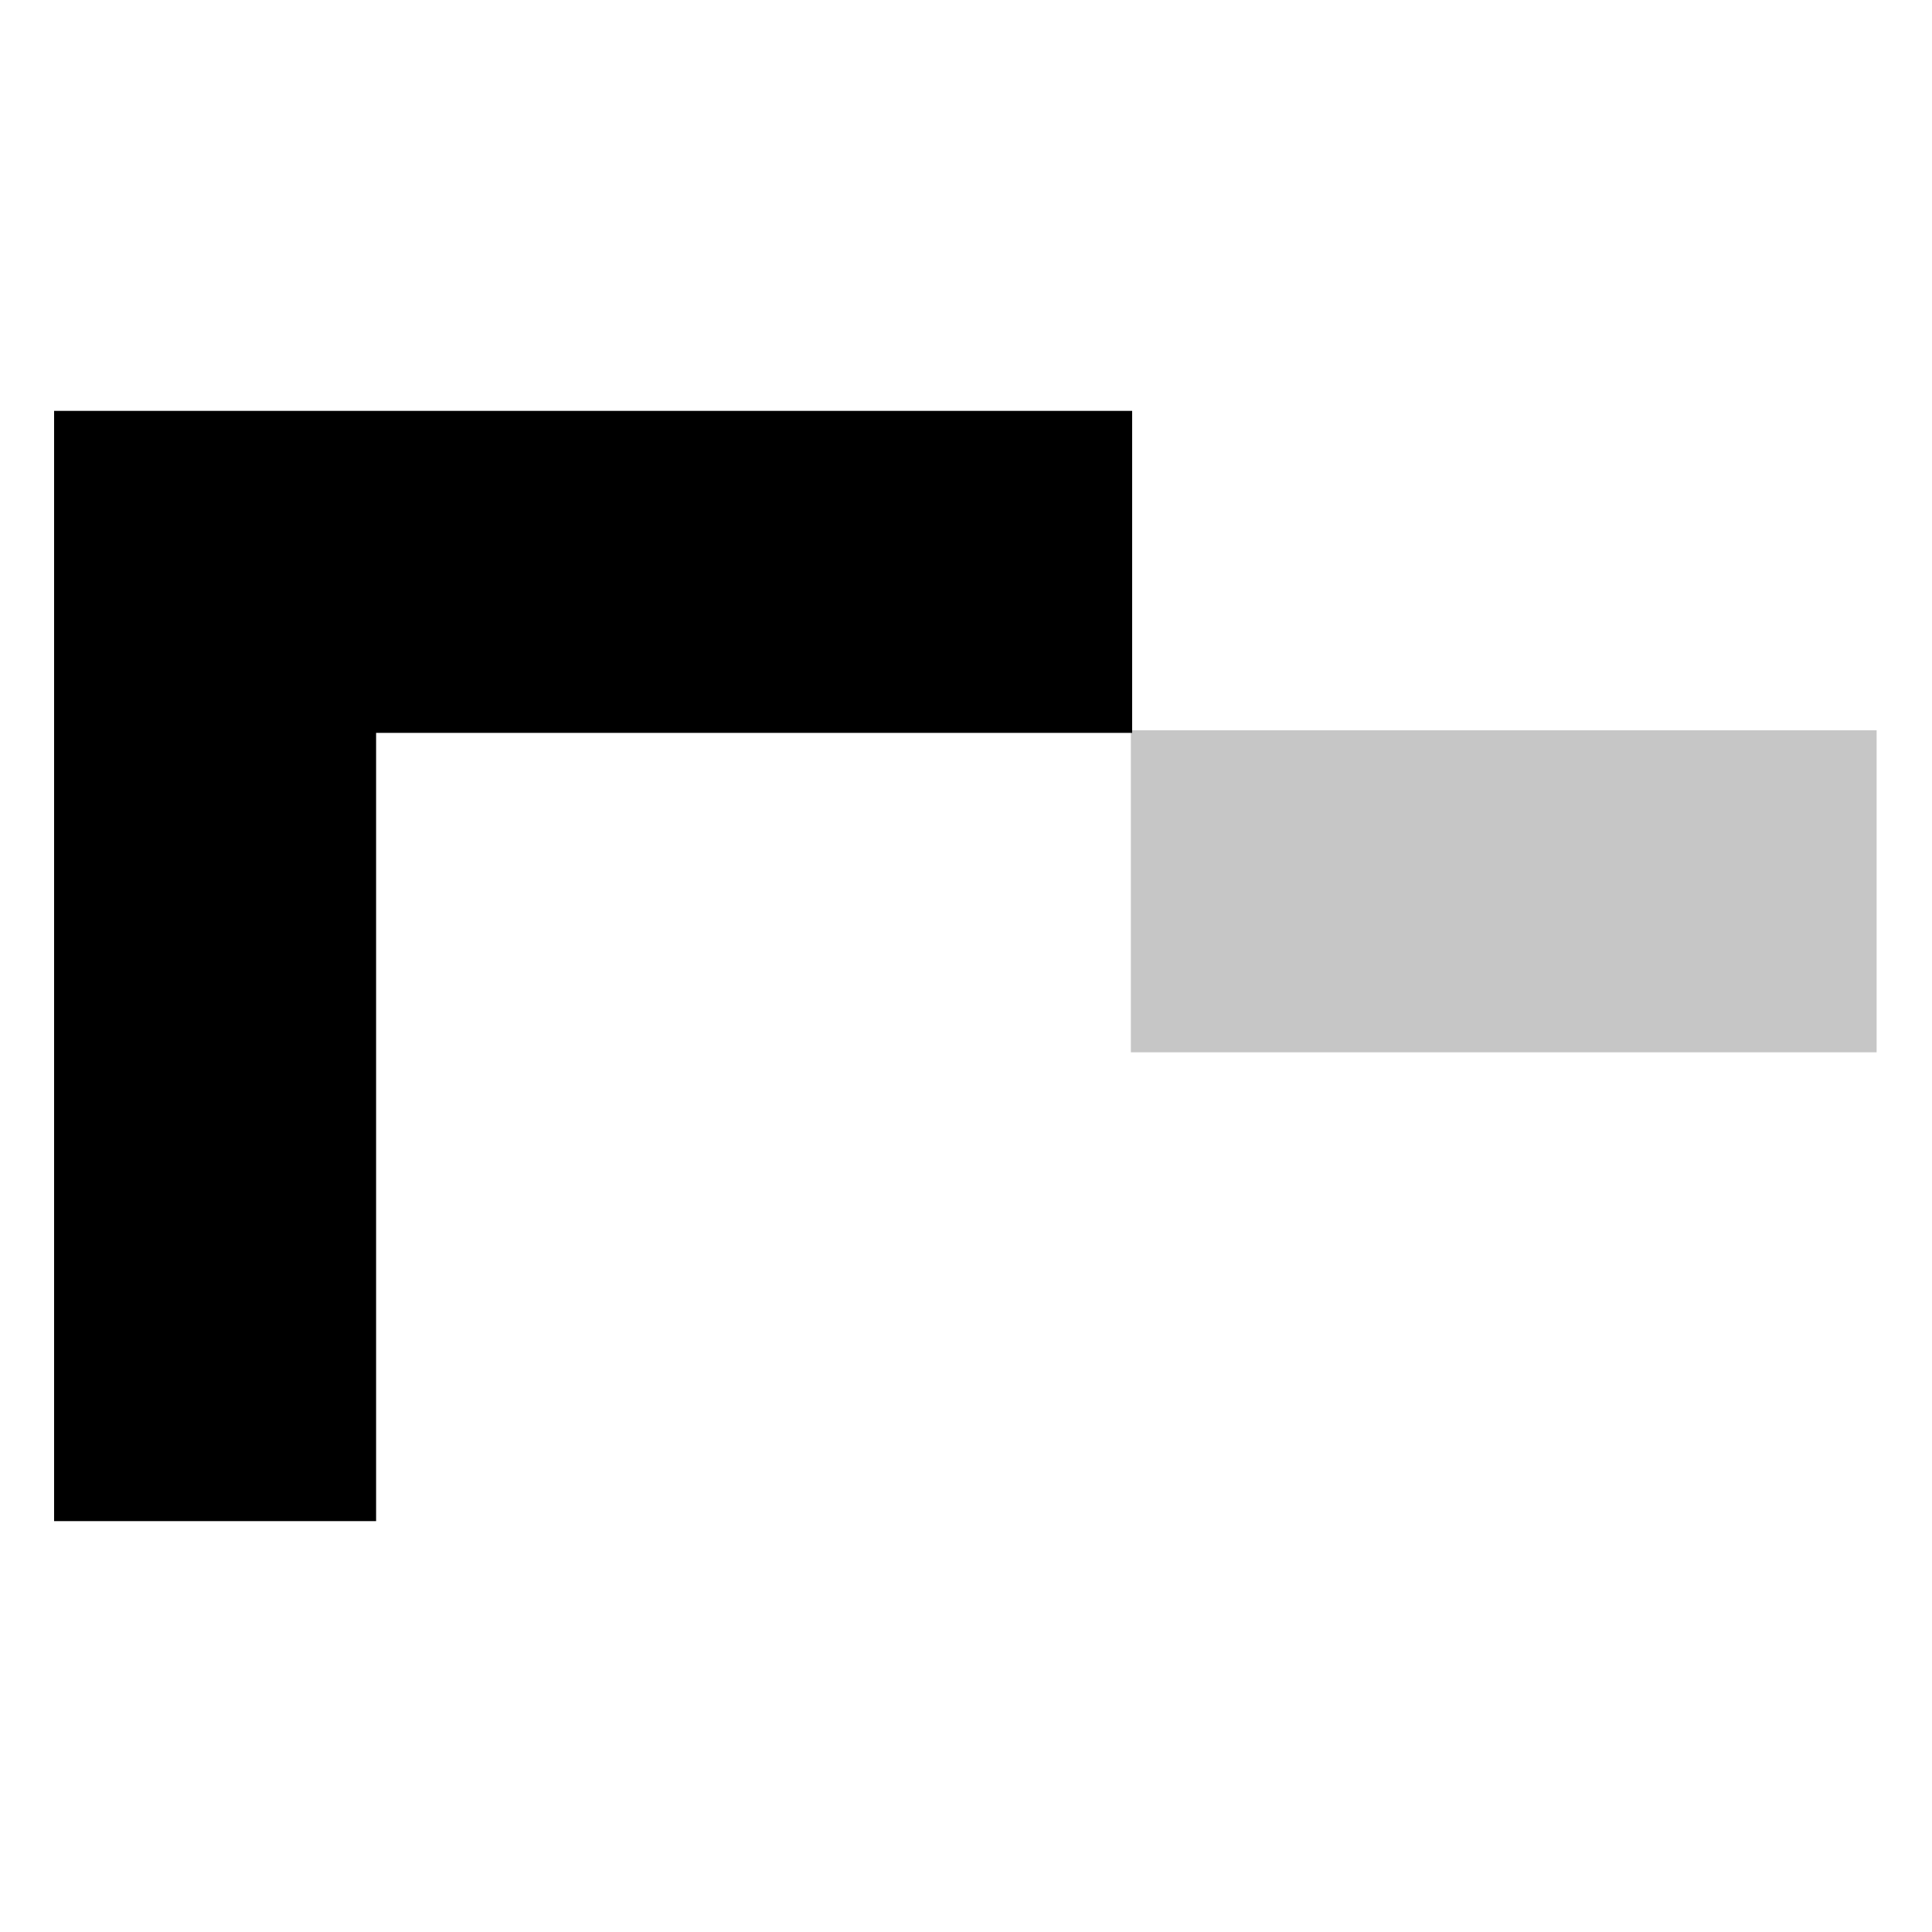
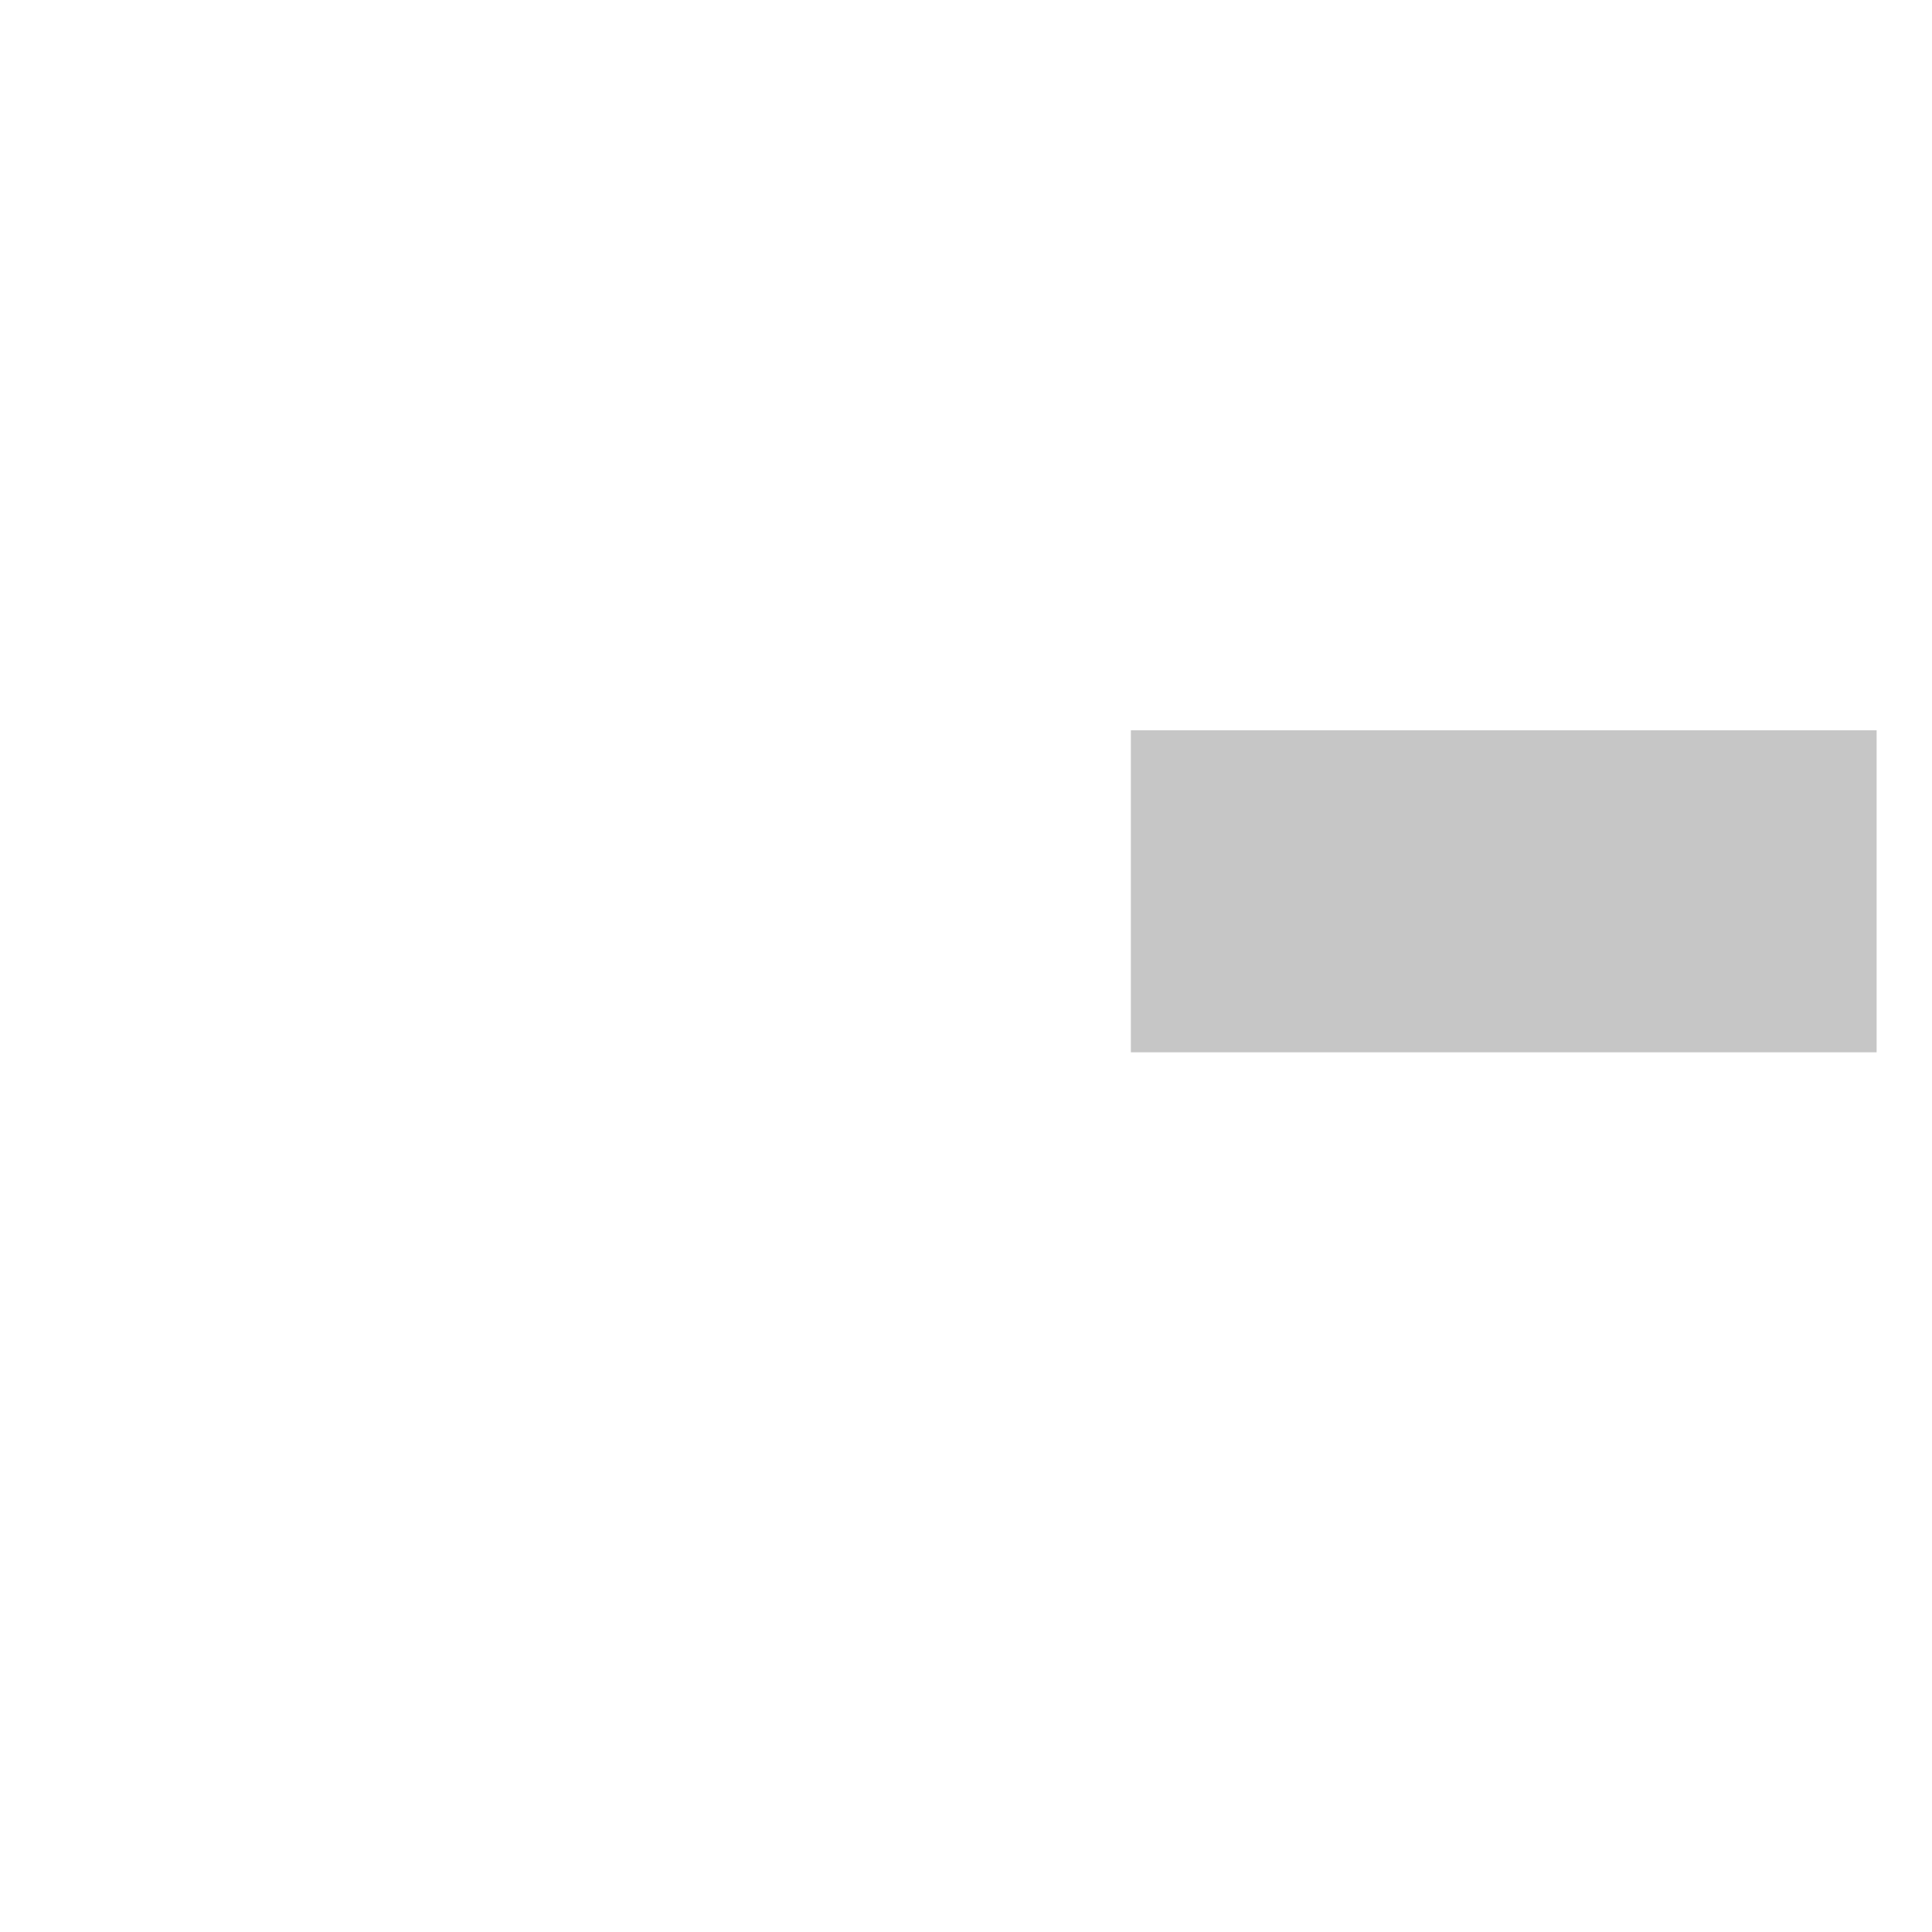
<svg xmlns="http://www.w3.org/2000/svg" version="1.1" id="Layer_1" x="0px" y="0px" width="150px" height="150px" viewBox="0 0 150 150" style="enable-background:new 0 0 150 150;" xml:space="preserve">
  <style type="text/css"> .st0{fill:#C6C6C6;} </style>
  <g>
    <rect x="87.8" y="56.7" class="st0" width="57.9" height="25" />
-     <polygon points="87.9,31.9 29.2,31.9 29.2,31.9 4.2,31.9 4.2,118.1 29.2,118.1 29.2,56.9 87.9,56.9 " />
  </g>
</svg>